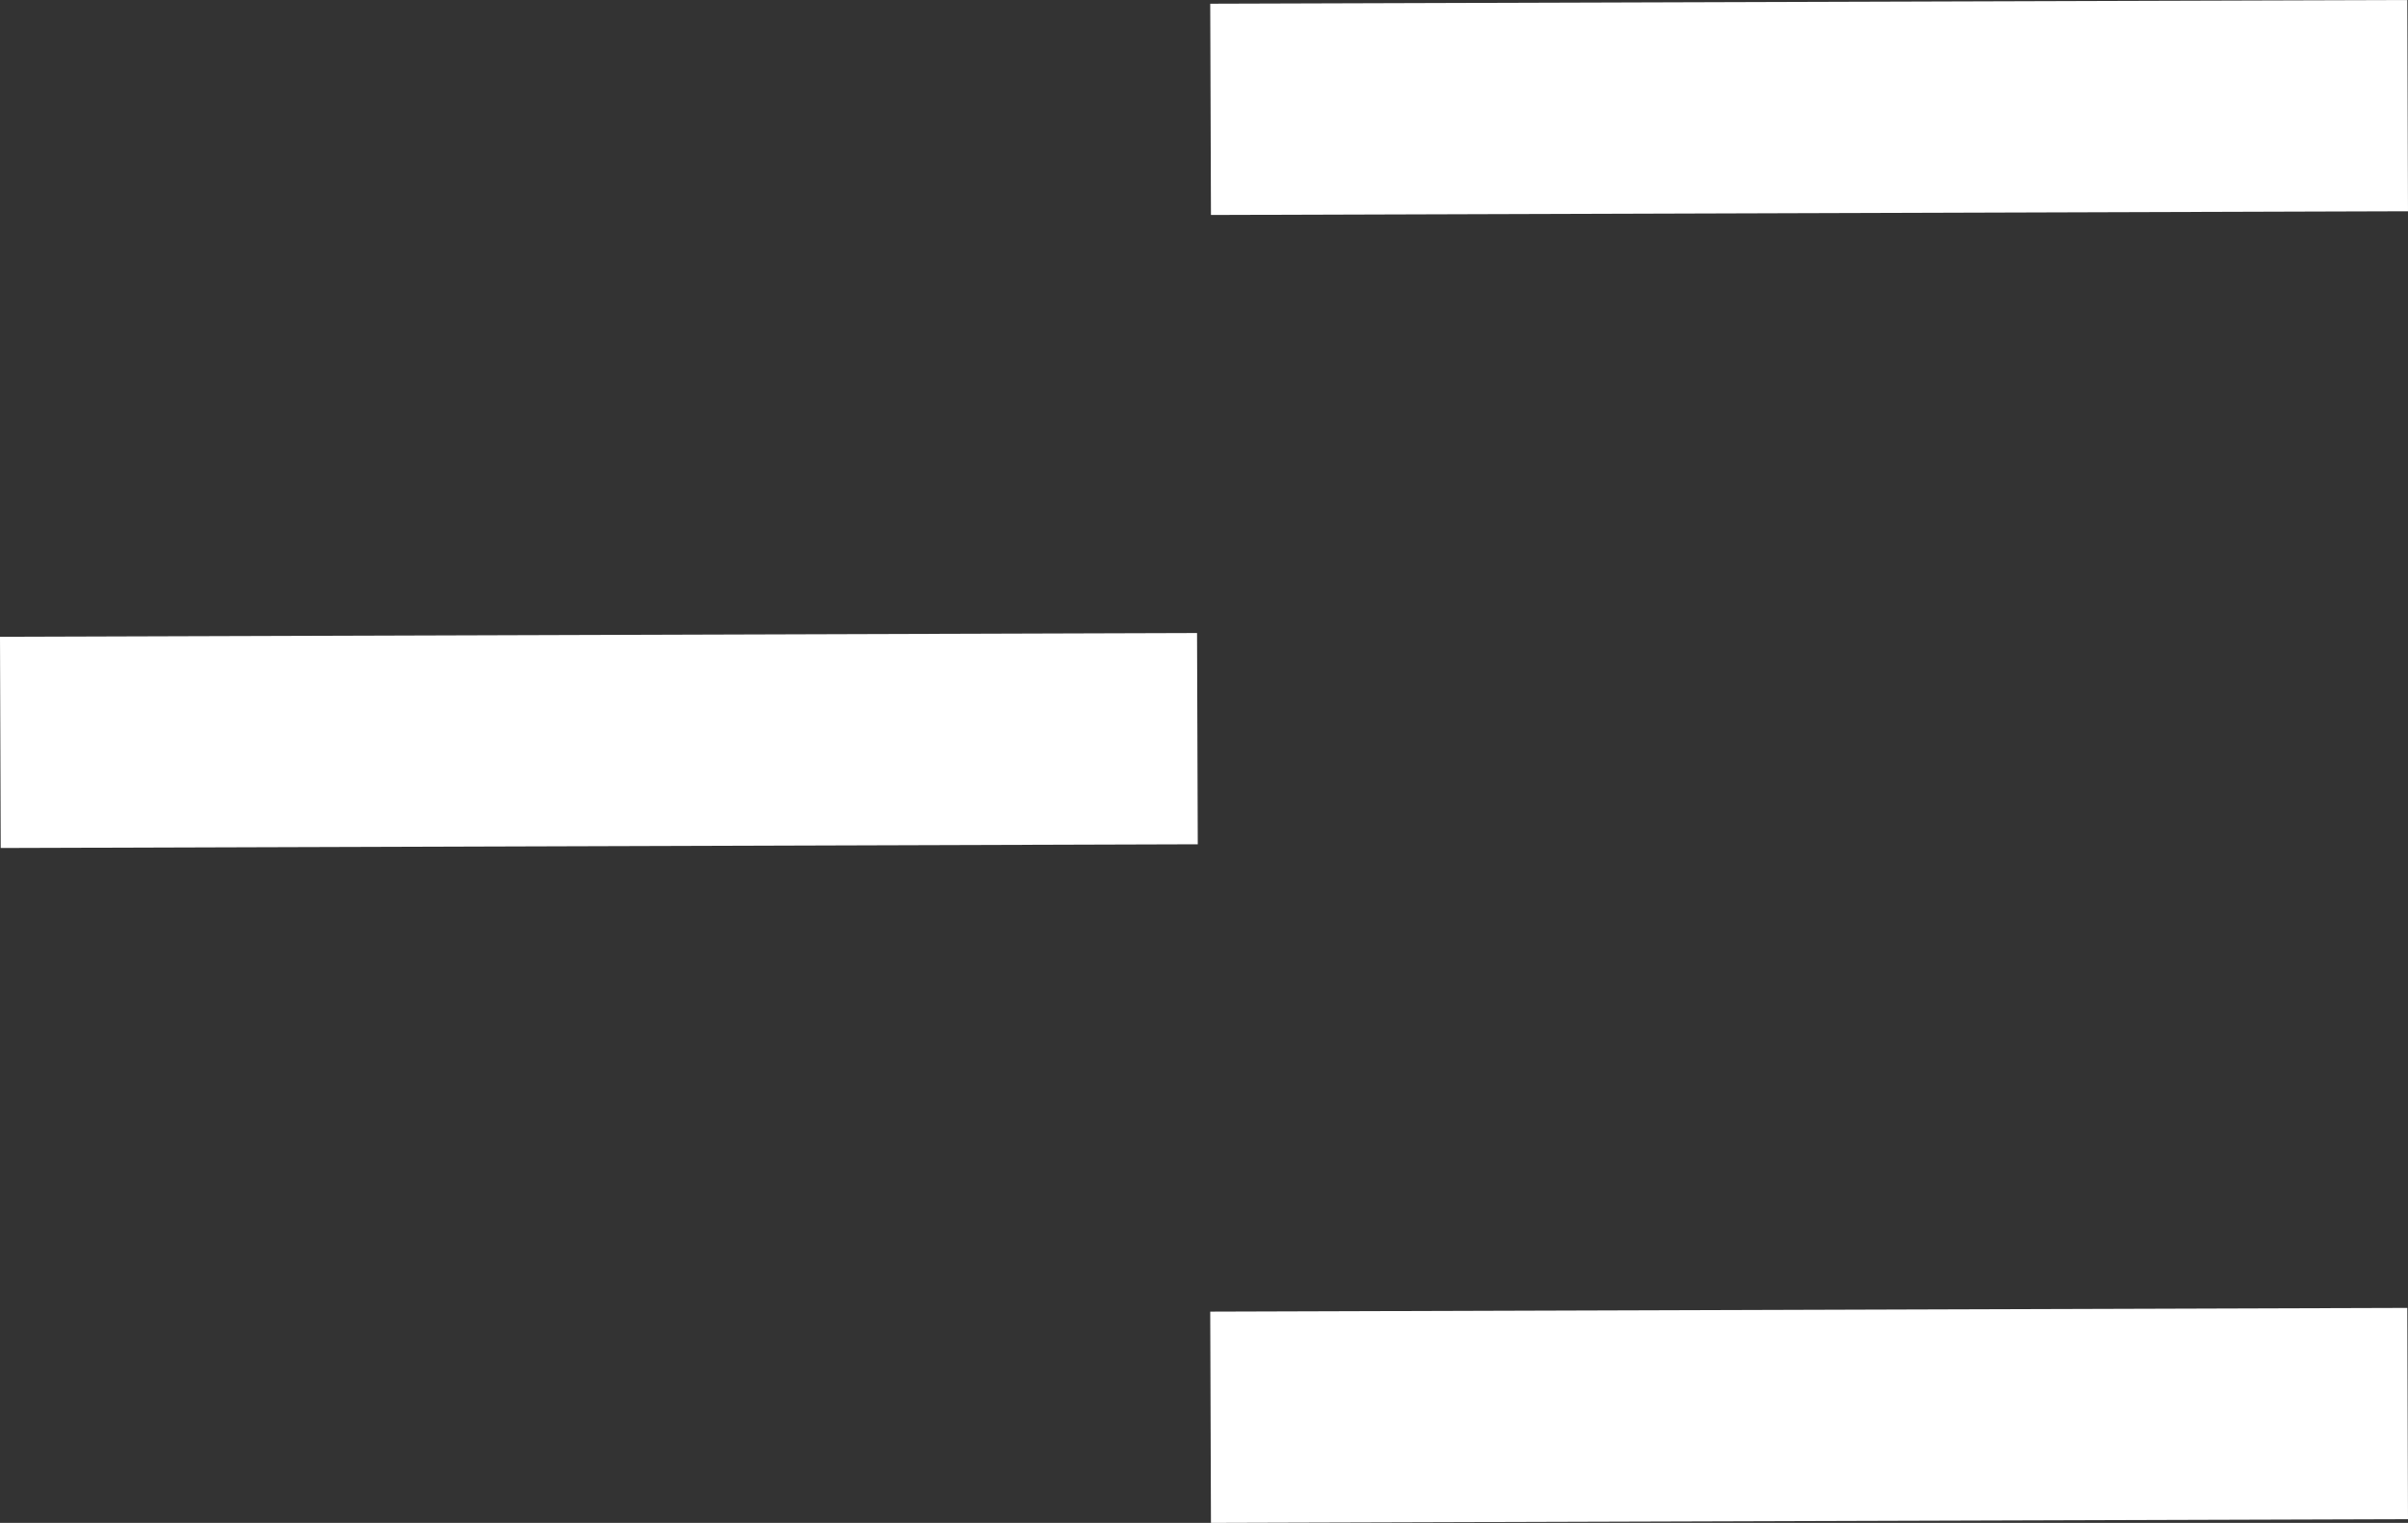
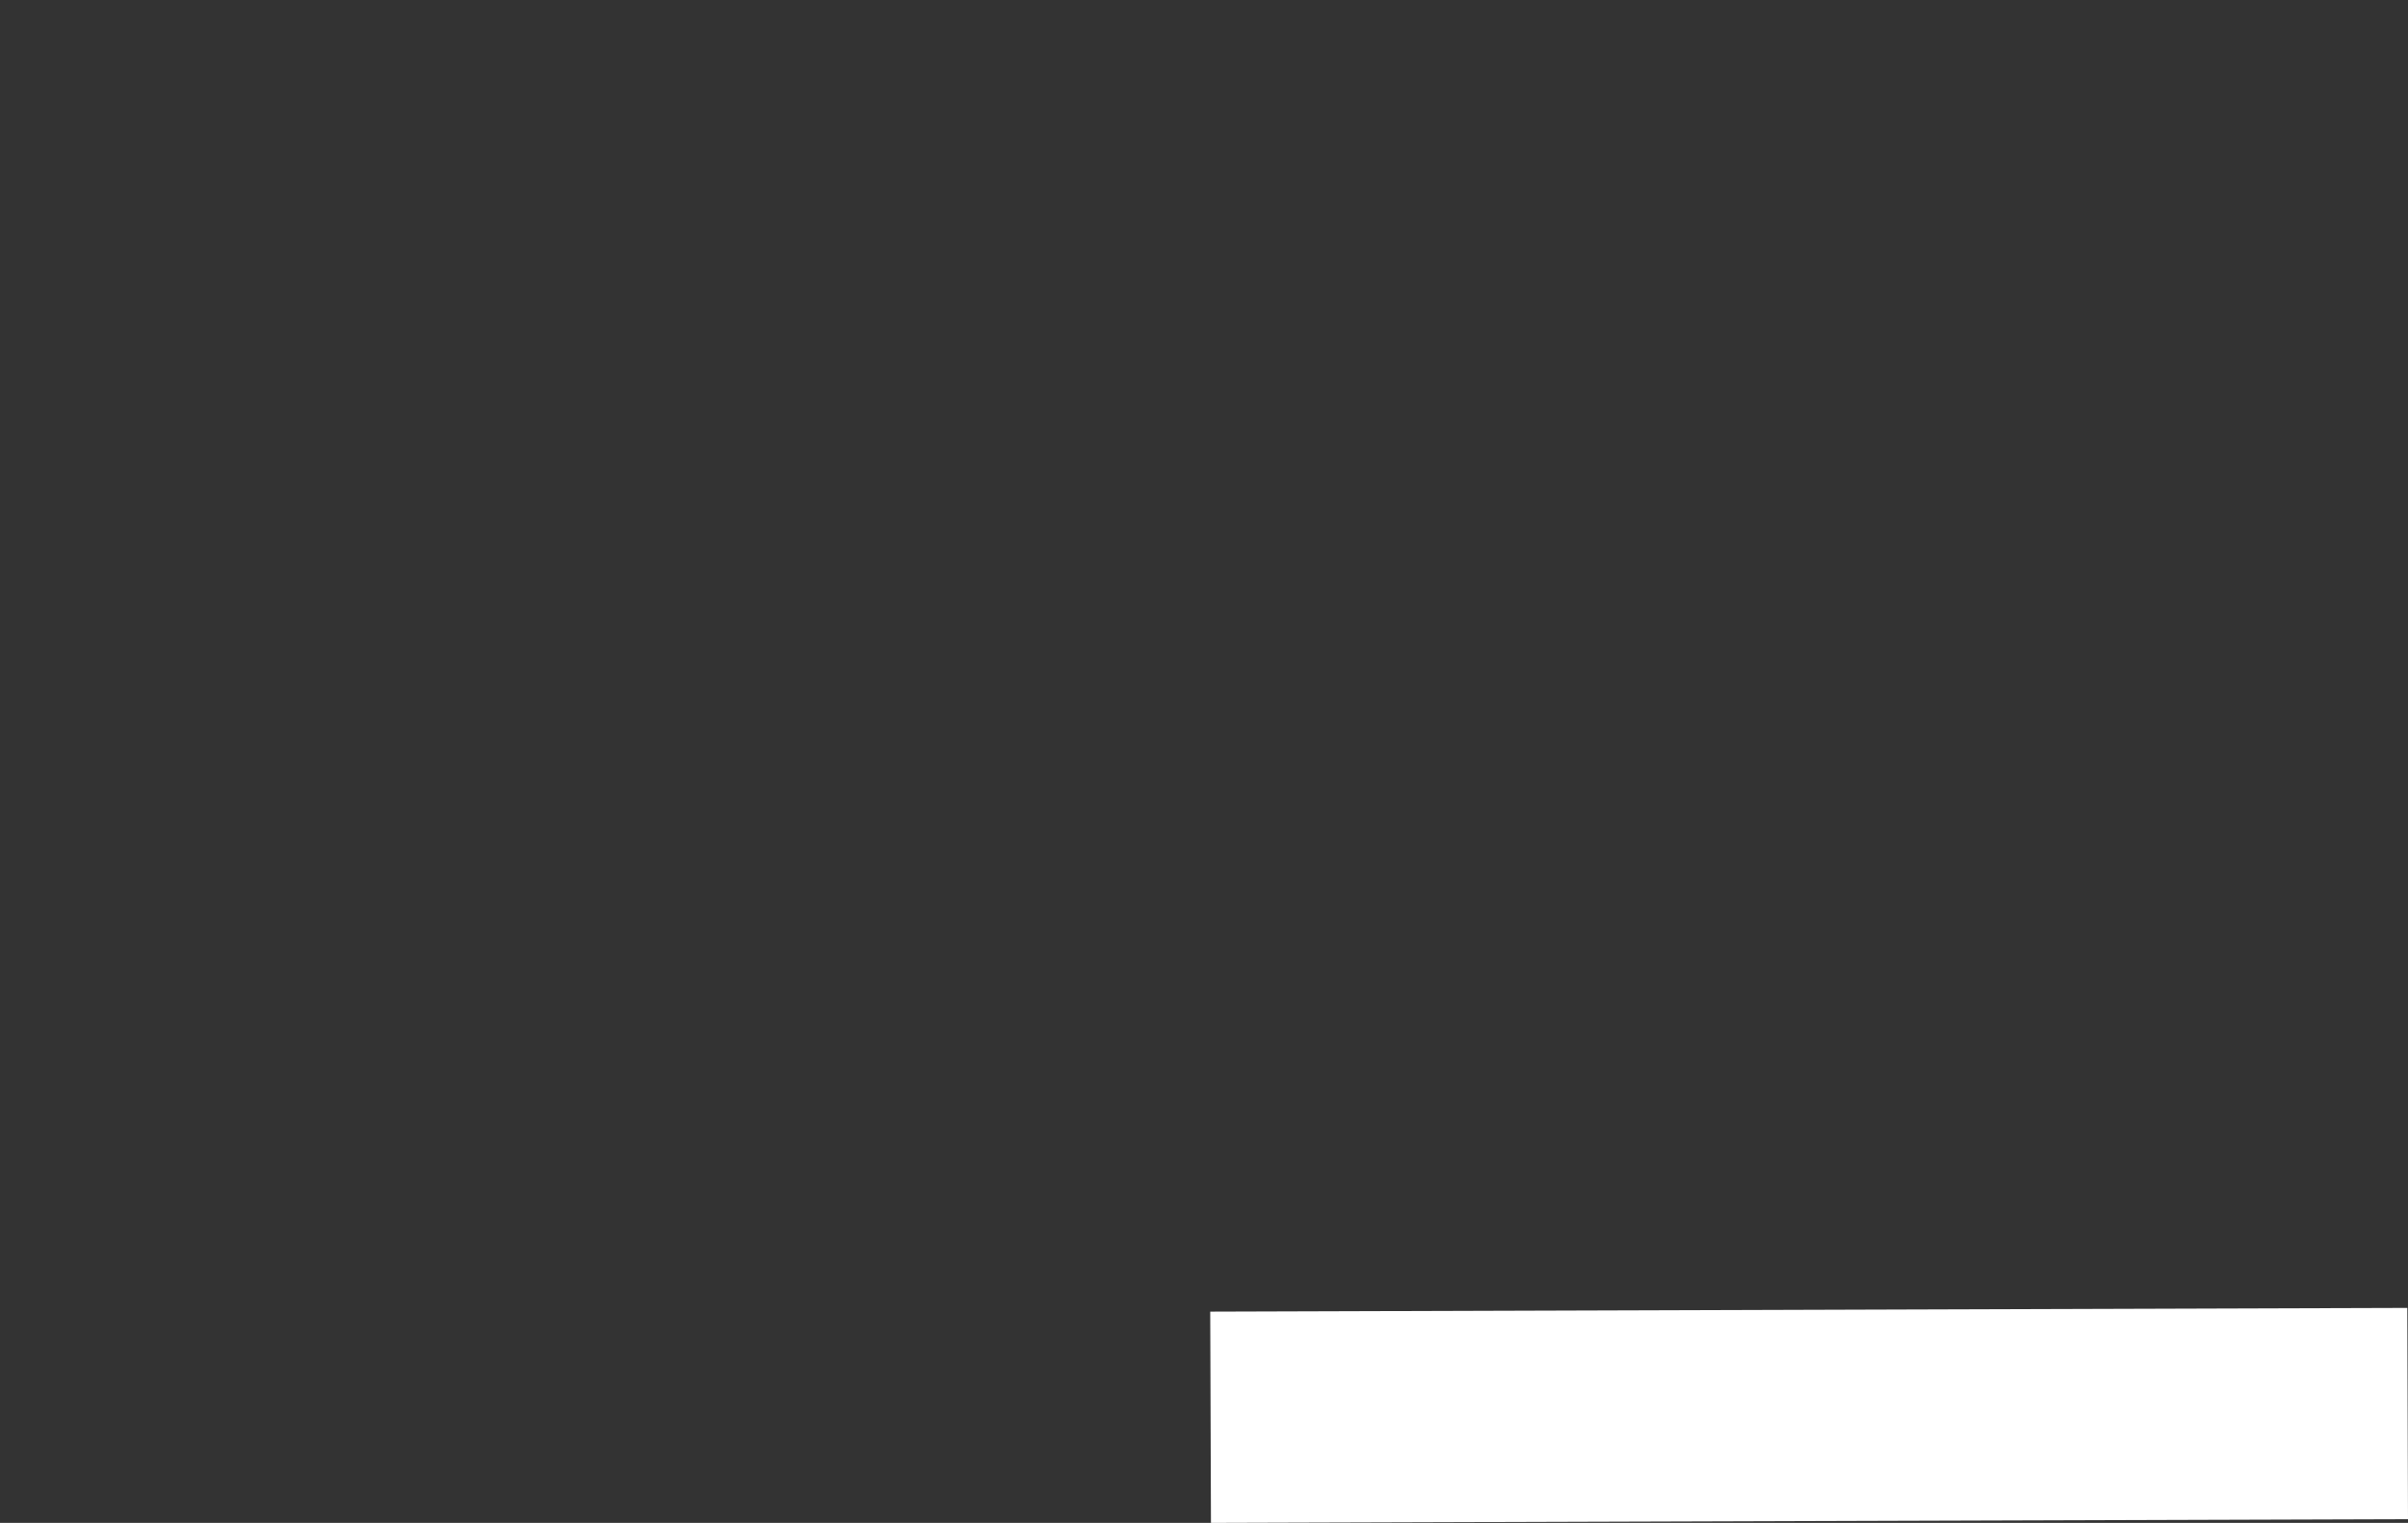
<svg xmlns="http://www.w3.org/2000/svg" width="136" height="86" viewBox="0 0 136 86" fill="none">
  <rect x="0" y="0" width="136" height="86" fill="#333333" stroke="none" />
-   <path d="M0 35.959L67.607 35.748L67.648 47.678L0.04 47.888L0 35.959Z" fill="white" />
-   <path d="M68.352 0.21L135.96 0L136 11.93L68.393 12.14L68.352 0.21Z" fill="white" />
  <path d="M68.352 74.07L135.96 73.86L136 85.79L68.393 86L68.352 74.07Z" fill="white" />
</svg>